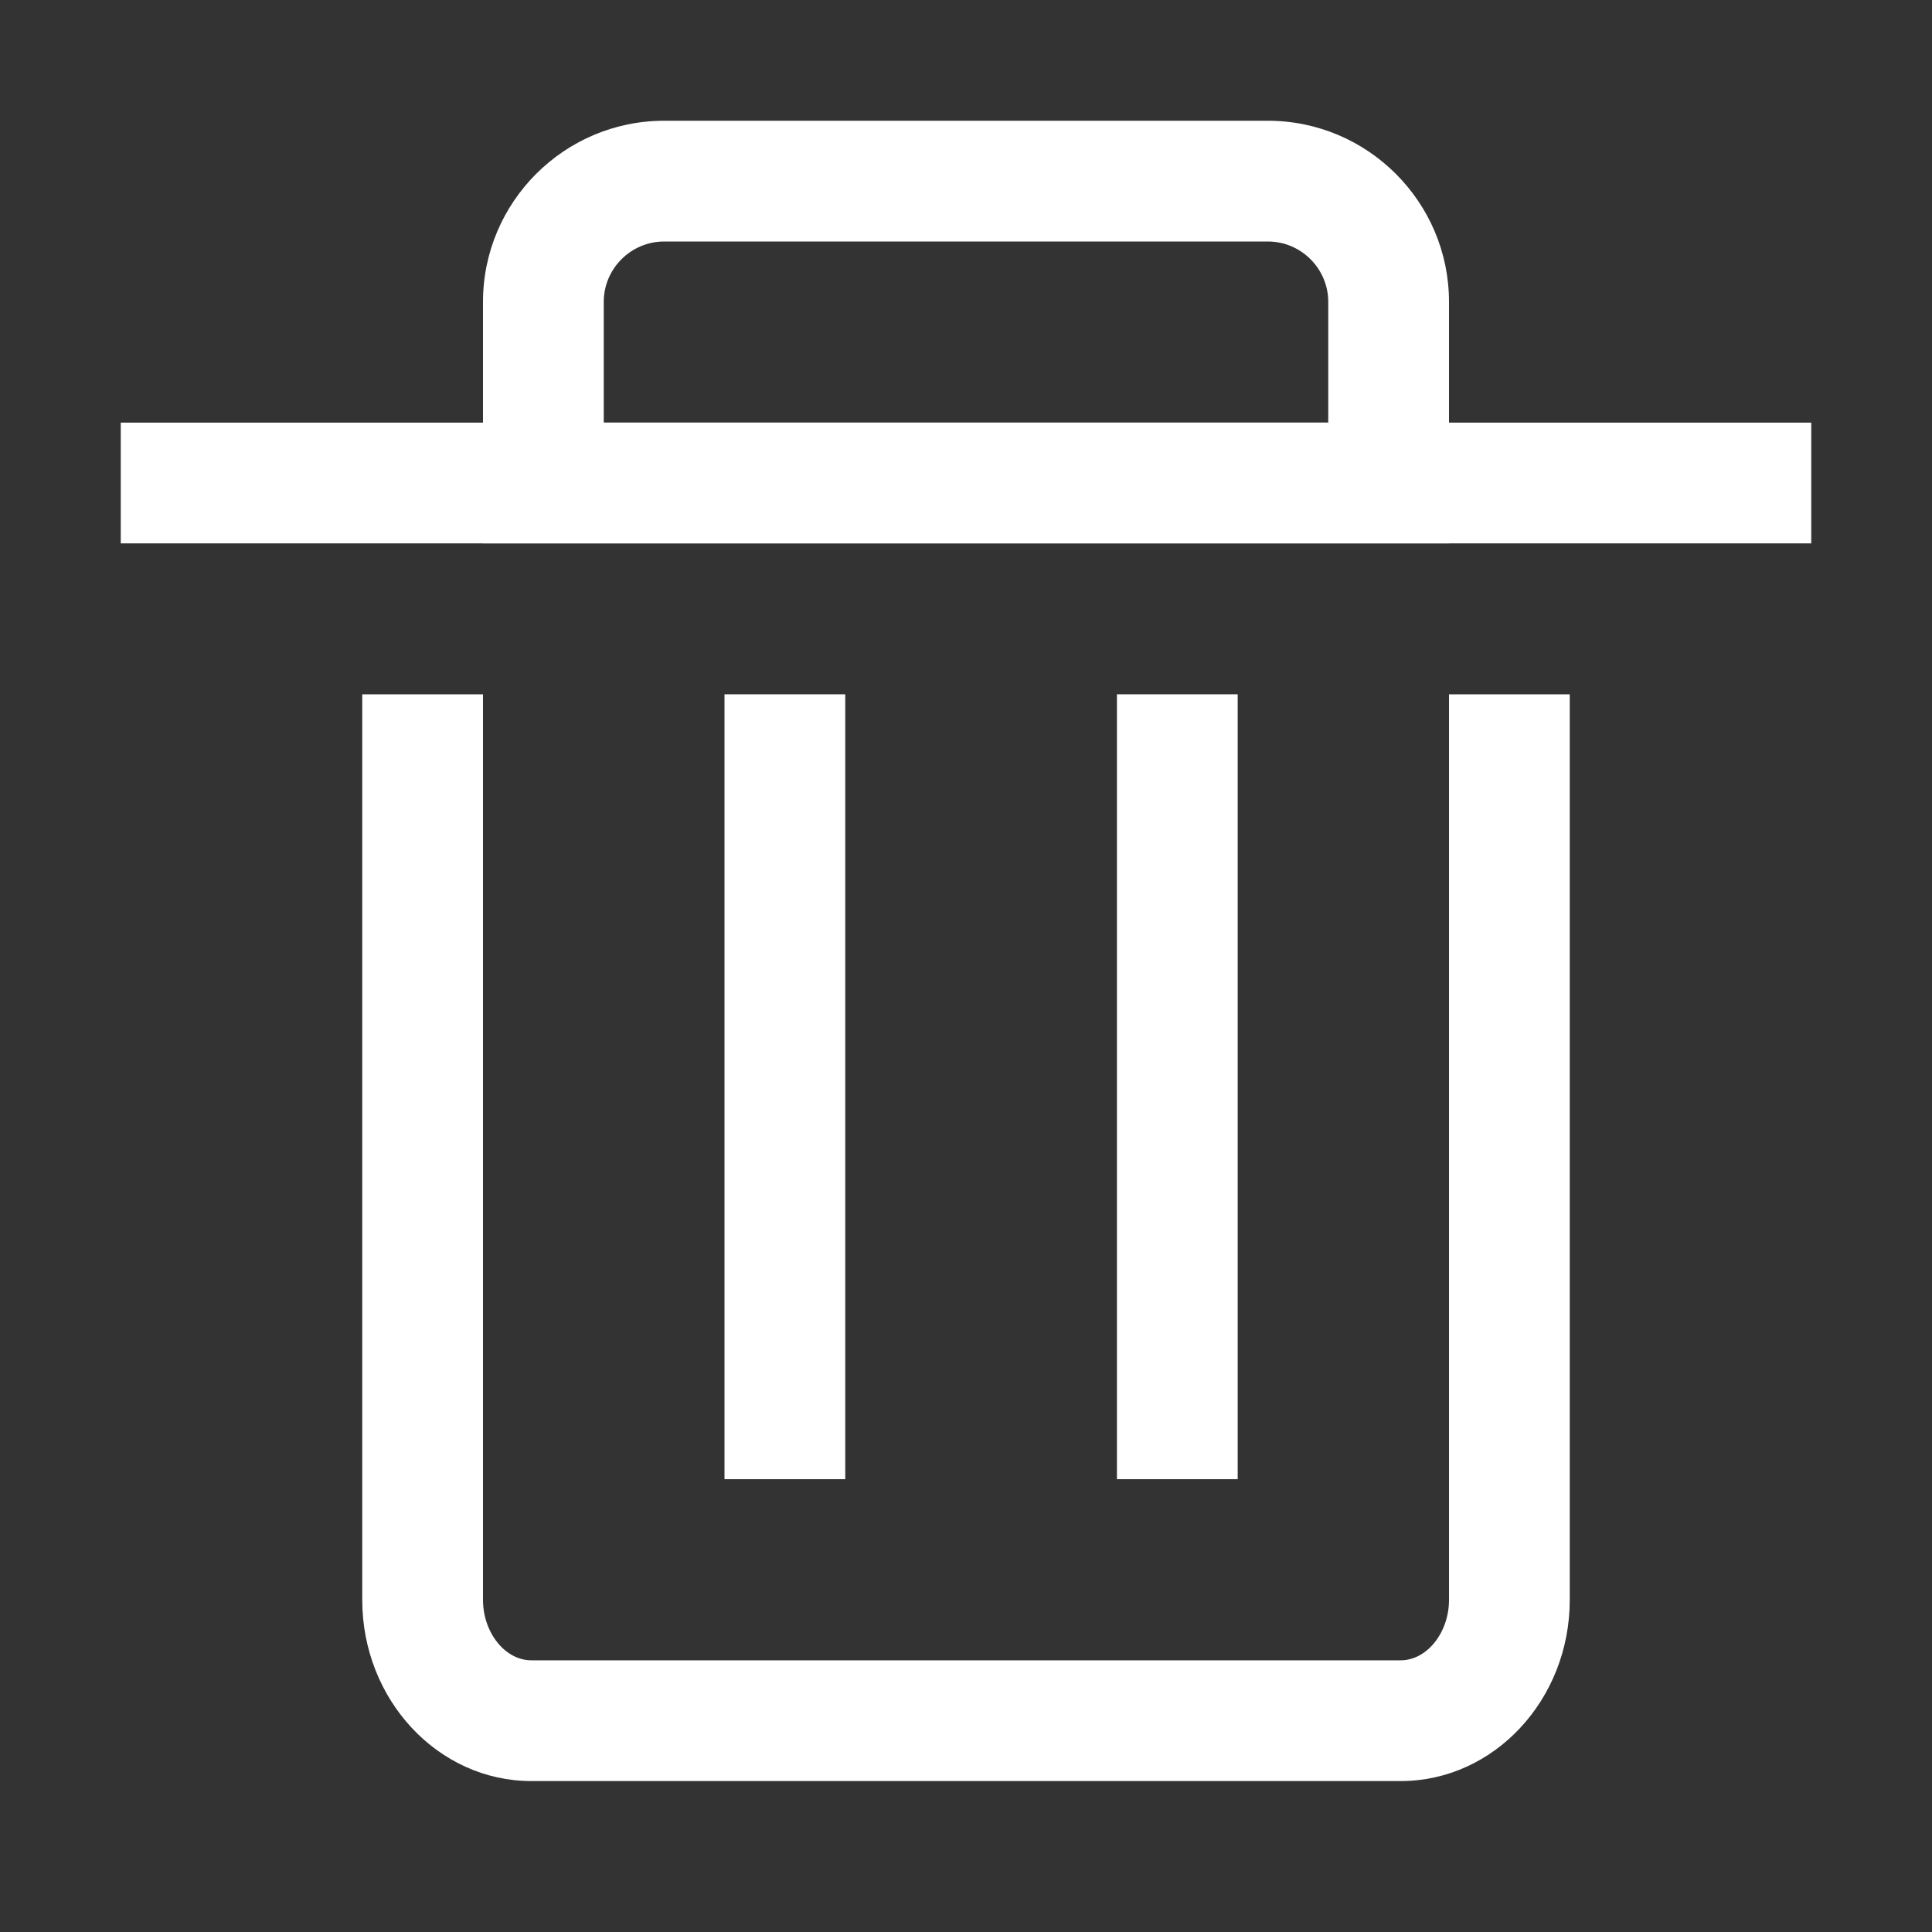
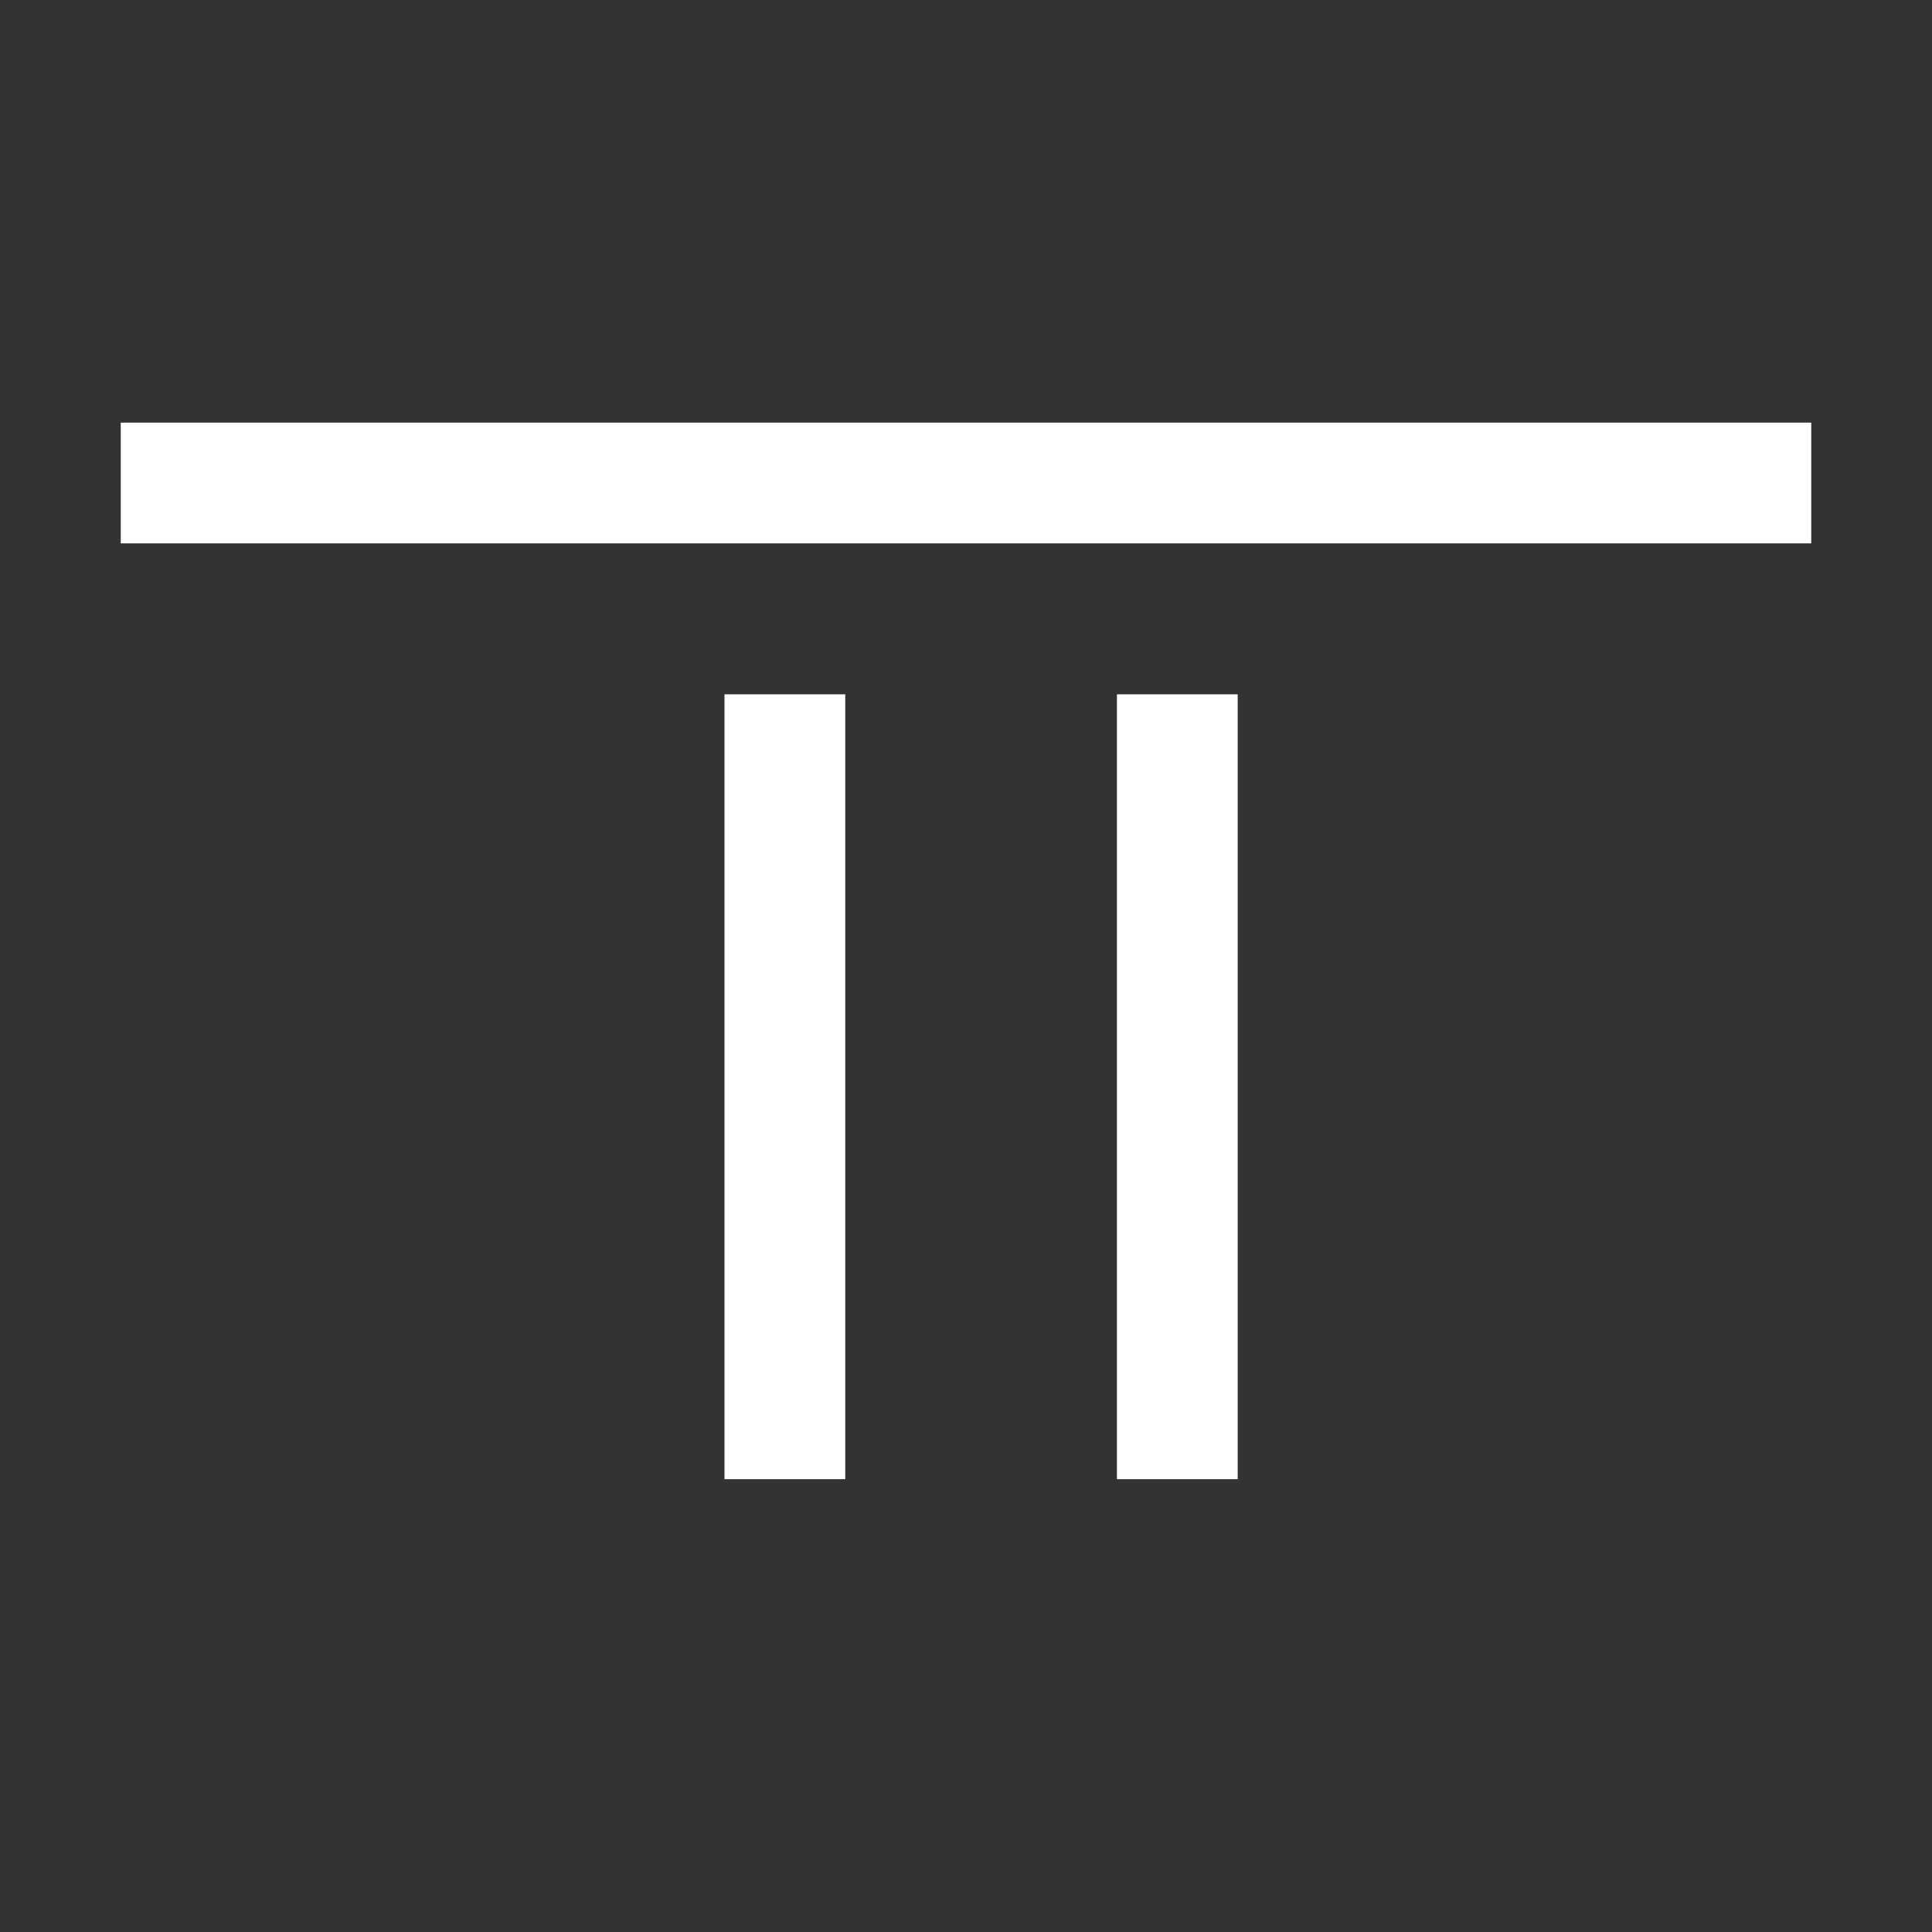
<svg xmlns="http://www.w3.org/2000/svg" t="1723356912351" class="icon" viewBox="0 0 1024 1024" version="1.1" p-id="3613" width="200" height="200">
  <rect x="0" y="0" width="1024" height="1024" fill="#333333" stroke="none" />
-   <path d="M742.4 944H281.6c-49.4 0-89.6-43.1-89.6-96V368h64v480c0 17.3 11.7 32 25.6 32h460.8c13.9 0 25.6-14.7 25.6-32V368h64v480c0 52.9-40.2 96-89.6 96z" p-id="3614" fill="#ffffff" />
  <path d="M384 368h64v416h-64zM592 368h64v416h-64zM64 224h896v64H64z" p-id="3615" fill="#ffffff" />
-   <path d="M768 288H256V160c0-52.9 43.1-96 96-96h320c52.9 0 96 43.1 96 96v128z m-448-64h384v-64c0-17.6-14.4-32-32-32H352c-17.6 0-32 14.4-32 32v64z" p-id="3616" fill="#ffffff" />
</svg>